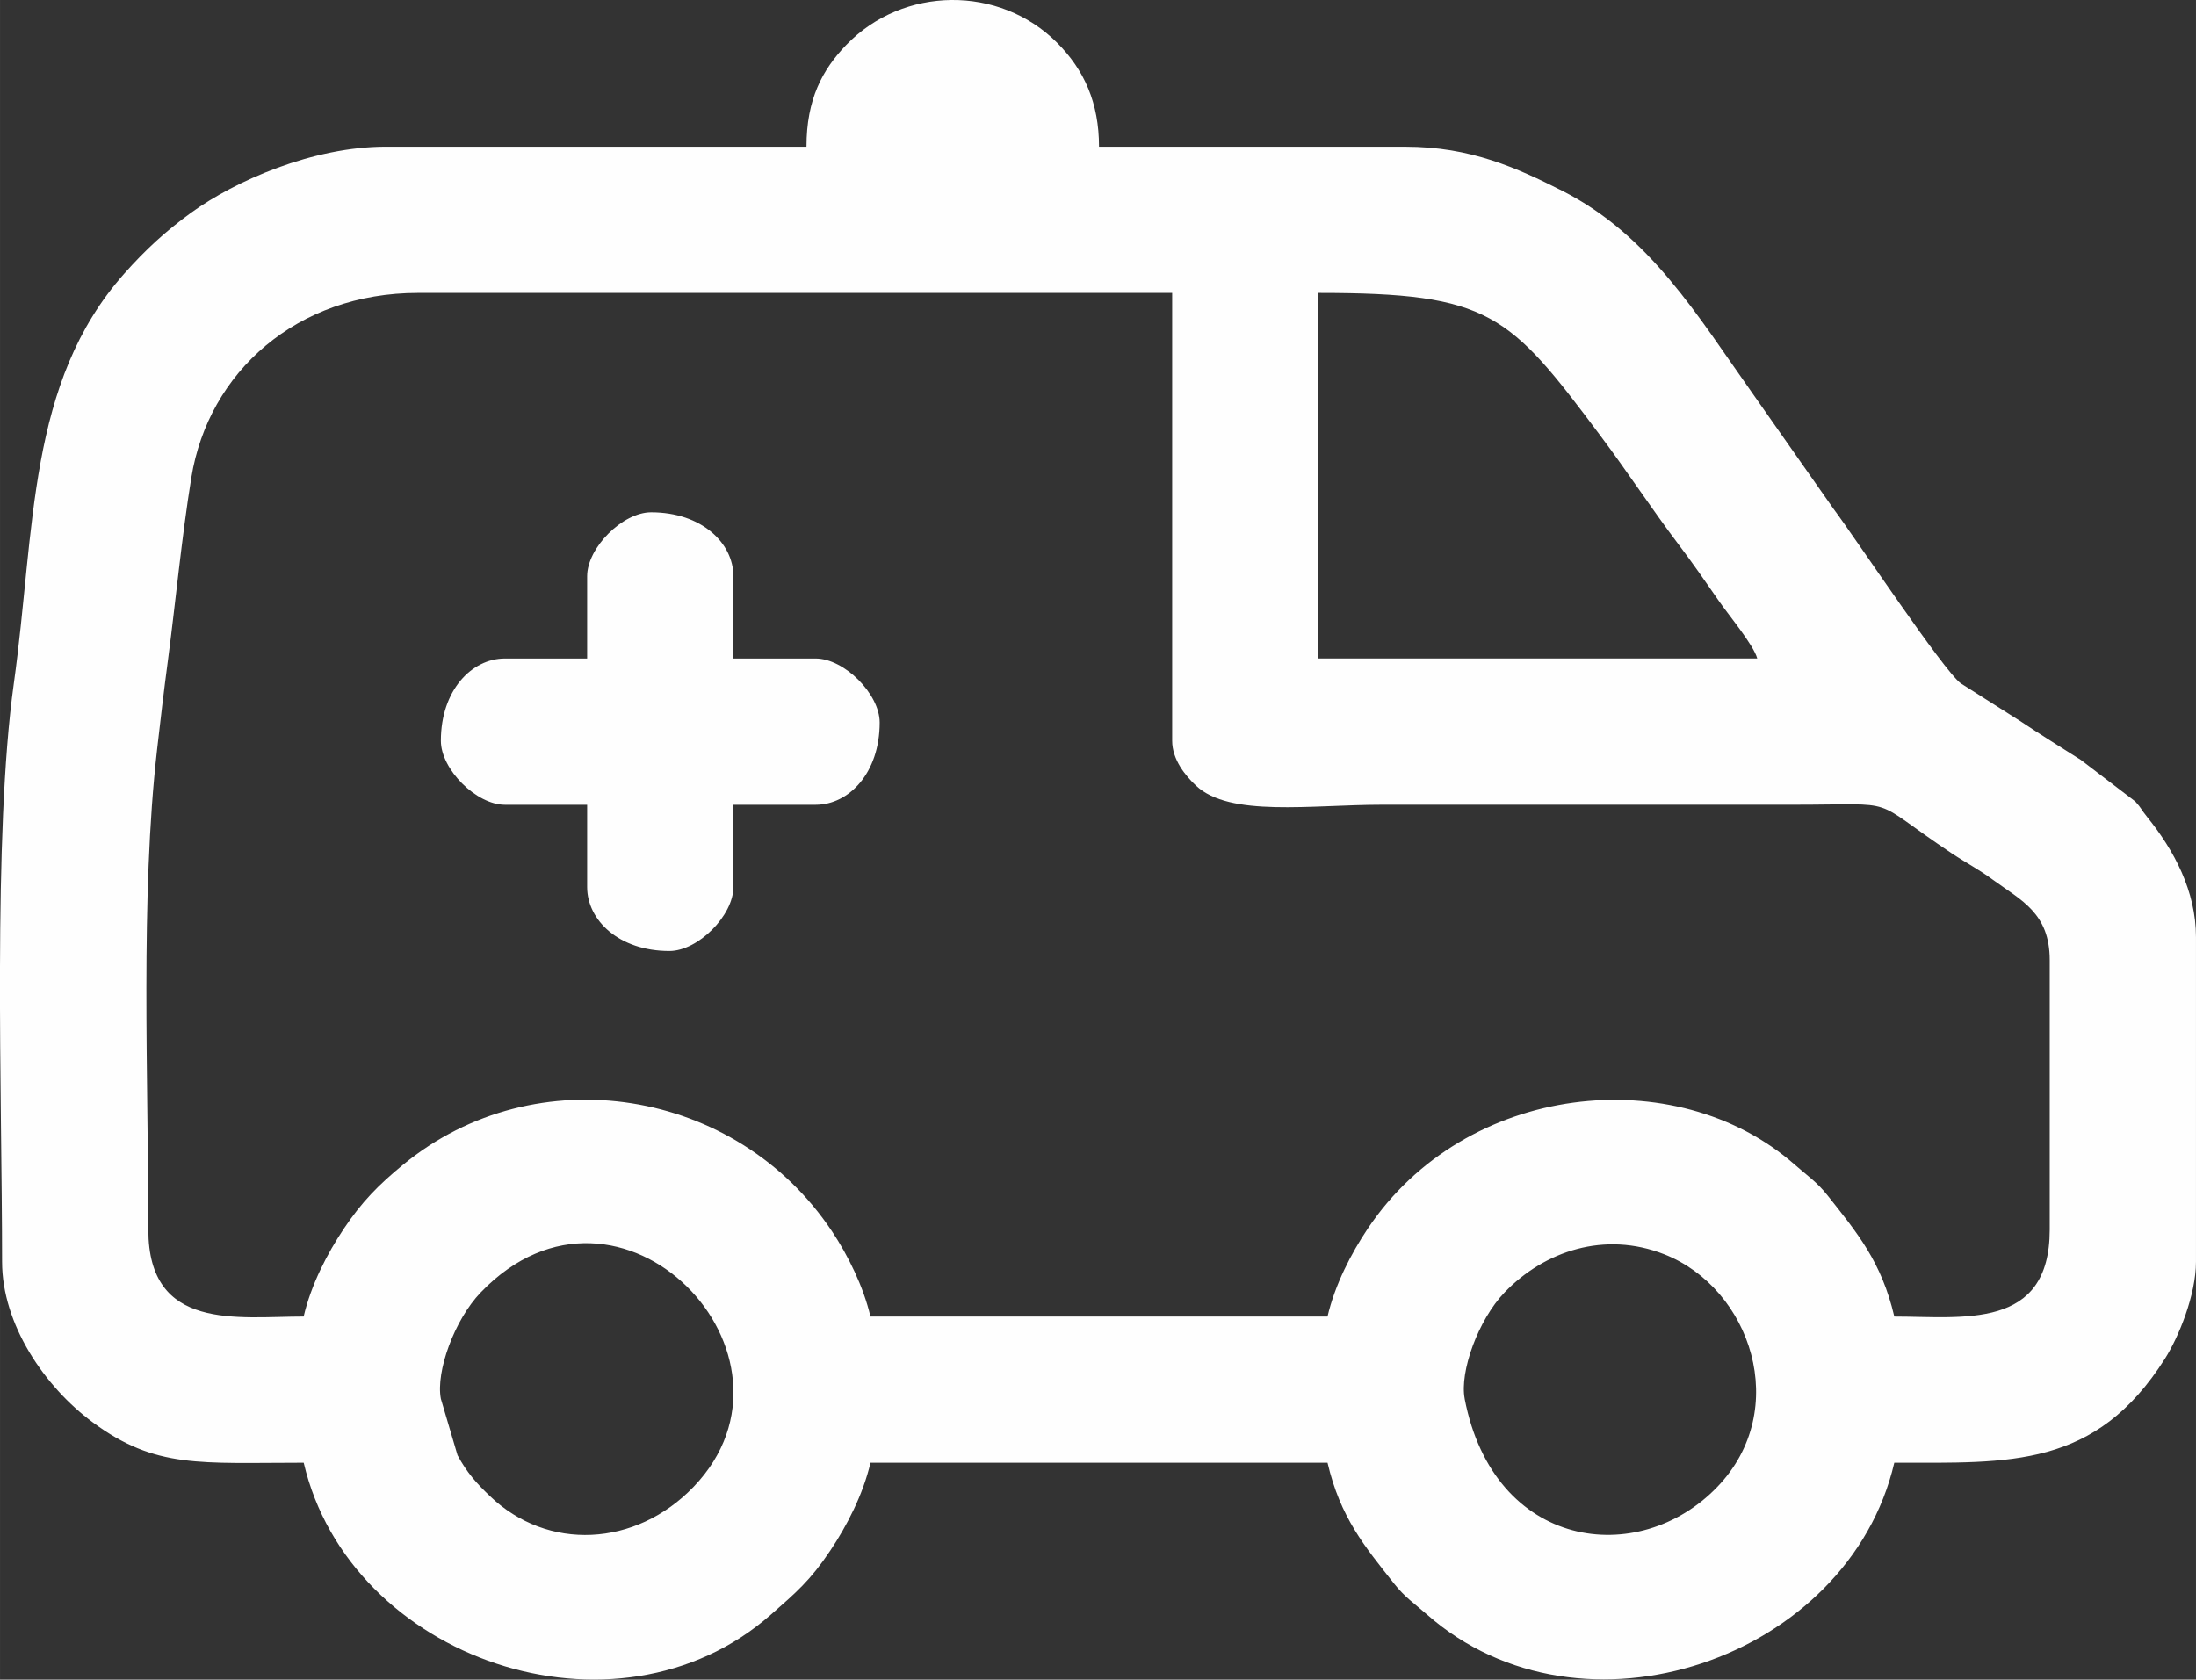
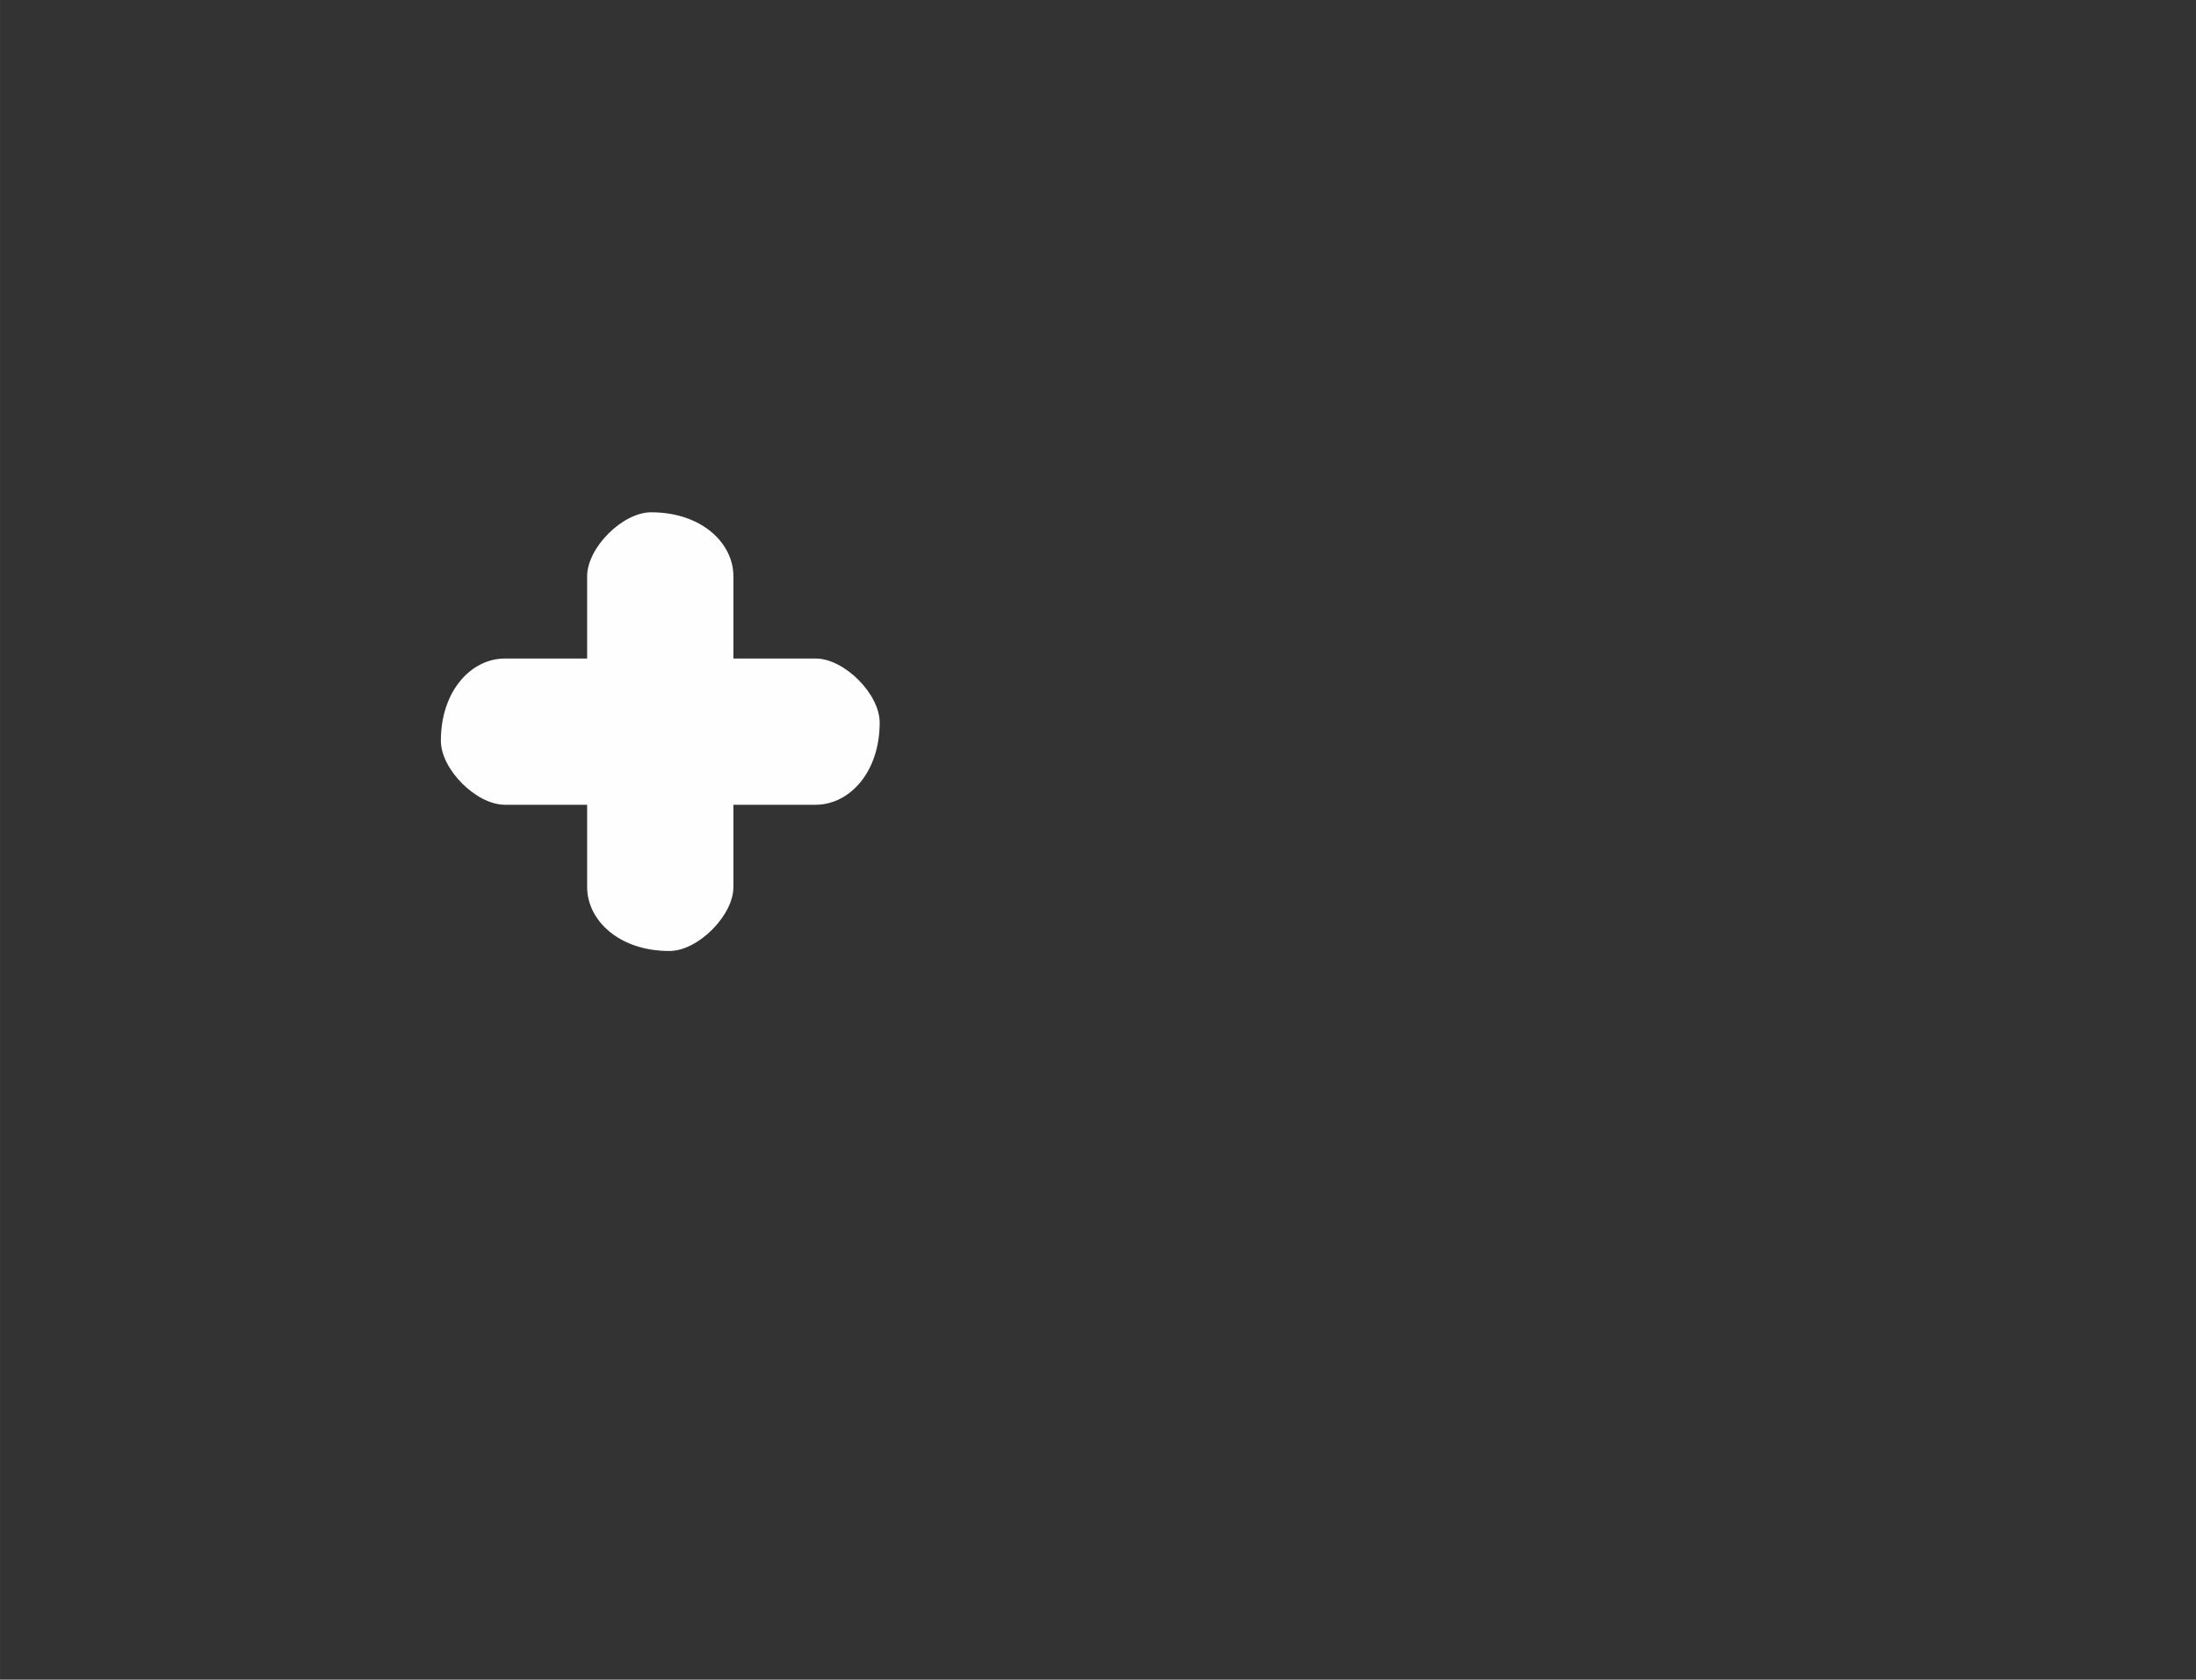
<svg xmlns="http://www.w3.org/2000/svg" xml:space="preserve" width="127.105mm" height="97.239mm" style="shape-rendering:geometricPrecision; text-rendering:geometricPrecision; image-rendering:optimizeQuality; fill-rule:evenodd; clip-rule:evenodd" viewBox="0 0 677.09 518">
  <rect x="0" y="0" width="677.09" height="518" fill="#333333" stroke="none" />
  <defs>
    <style type="text/css">  .fil0 {fill:#FEFEFE}  </style>
  </defs>
  <g id="Слой_x0020_1">
    <g id="_2711315665312">
-       <path class="fil0" d="M451.61 431.39c-1.61,-8.33 4.15,-24.33 12.29,-32.8 12.31,-12.81 30.88,-18.98 49.2,-11.78 26.74,10.5 39.35,47.88 16.4,71.75 -24.26,25.25 -68.88,19.45 -77.9,-27.17zm-315.68 0c-1.61,-8.33 4.15,-24.33 12.29,-32.8 42.98,-44.73 104.39,19.62 65.61,59.97 -17.83,18.55 -44.98,19.93 -62.79,2.82 -4.22,-4.05 -7.03,-7.16 -9.97,-12.58l-5.14 -17.4zm-42.28 -25.37c-20.35,0 -47.92,4.67 -47.92,-26.78 0,-47.05 -2.5,-102.62 2.7,-148.09 1.11,-9.74 2.03,-17.58 3.36,-27.64 2.34,-17.71 4.17,-37.47 7.2,-56.22 5.27,-32.59 32.6,-56.95 69.89,-56.95l232.53 0 0 138.11c0,5.83 4.08,10.76 7.32,13.82 10.44,9.84 35.42,5.91 57.51,5.91l126.83 0c33.87,0 22.41,-2.54 48.54,14.88 4.86,3.24 8.12,4.8 12.87,8.27 8.76,6.38 17.51,10.27 17.51,24.77l0 83.15c0,31.07 -26.77,26.78 -47.92,26.78 -3.94,-16.91 -11.49,-25.86 -20.51,-37.27 -3.36,-4.25 -6.27,-6.13 -10.17,-9.56 -36.77,-32.35 -101.61,-25.27 -131.7,19.75 -5.08,7.6 -10.08,17.21 -12.38,27.08l-140.93 0c-2.17,-9.3 -6.95,-18.91 -11.82,-26.23 -29.45,-44.33 -91.33,-54.26 -132.27,-20.61 -7.6,6.25 -12.74,11.46 -18.29,19.76 -5.08,7.6 -10.08,17.21 -12.38,27.08zm312.86 -315.68c53.02,0 58.75,6.35 86.98,44.08 8.54,11.41 15.66,22.38 24.16,33.62 4.38,5.8 8.02,11.06 12.32,17.28 2.98,4.32 10.73,13.6 11.84,17.75l-135.29 0 0 -112.74zm-157.84 -45.1l-129.65 0c-22.58,0 -46.51,10.54 -60.02,20.31 -8.08,5.85 -14.19,11.53 -20.66,18.8 -29.97,33.72 -27.44,78.74 -34.1,126.56 -6.51,46.75 -3.61,127.39 -3.61,178.19 0,19.36 13.12,38.57 27.96,49.55 19.38,14.35 33.08,12.46 65.05,12.46 14.14,60.7 96.27,88.89 144.07,46.83 7.7,-6.78 12.07,-10.42 18.3,-19.75 5.08,-7.6 10.08,-17.21 12.38,-27.08l140.93 0c3.94,16.91 11.49,25.86 20.51,37.27 3.36,4.25 6.27,6.13 10.17,9.56 47.7,41.97 129.94,13.81 144.07,-46.83 35.71,0 61.99,1.79 83.46,-32.1 4.2,-6.63 9.56,-19.6 9.56,-29.9l0 -100.06c0,-14.31 -6.8,-26.85 -15.05,-37.09 -2.02,-2.5 -1.64,-2.56 -3.67,-4.79l-16.78 -12.81c-6.83,-4.35 -12.07,-7.55 -18.9,-12.11l-18.11 -11.49c-5.33,-3.87 -32.55,-44.88 -39.22,-53.79l-24.98 -35.62c-16.78,-23.65 -31.65,-48.85 -58.69,-62.5 -13.96,-7.05 -28.22,-13.6 -48.41,-13.6l-94.42 0c0,-13.51 -4.54,-23.68 -12.98,-32.12 -17.75,-17.75 -47.37,-17.5 -64.94,0.71 -7.4,7.68 -12.28,16.78 -12.28,31.41z" />
      <path class="fil0" d="M181.03 177.72l0 25.37 -25.37 0c-10.22,0 -19.73,9.78 -19.73,25.37 0,8.8 10.93,19.73 19.73,19.73l25.37 0 0 25.37c0,10.22 9.78,19.73 25.37,19.73 8.8,0 19.73,-10.93 19.73,-19.73l0 -25.37 25.37 0c10.22,0 19.73,-9.78 19.73,-25.37 0,-8.8 -10.93,-19.73 -19.73,-19.73l-25.37 0 0 -25.37c0,-10.22 -9.78,-19.73 -25.37,-19.73 -8.8,0 -19.73,10.93 -19.73,19.73z" />
    </g>
  </g>
</svg>